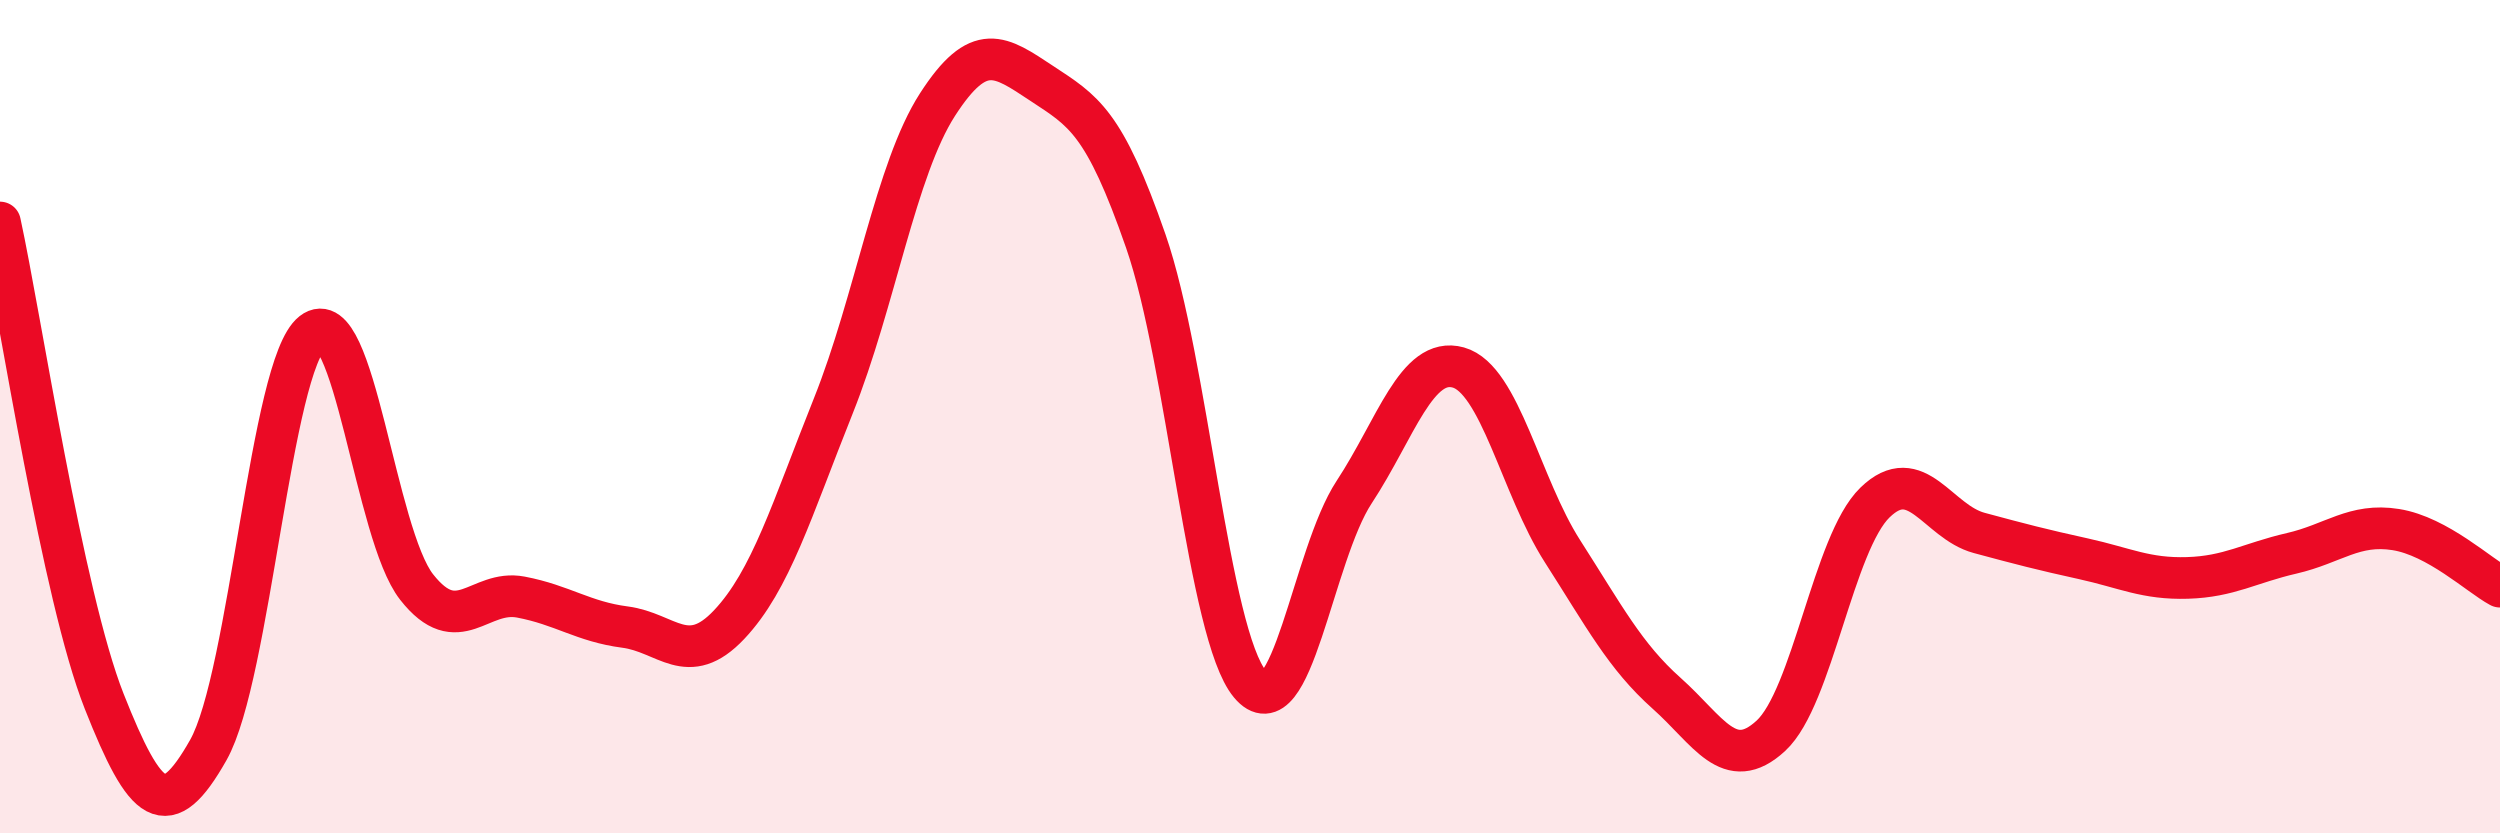
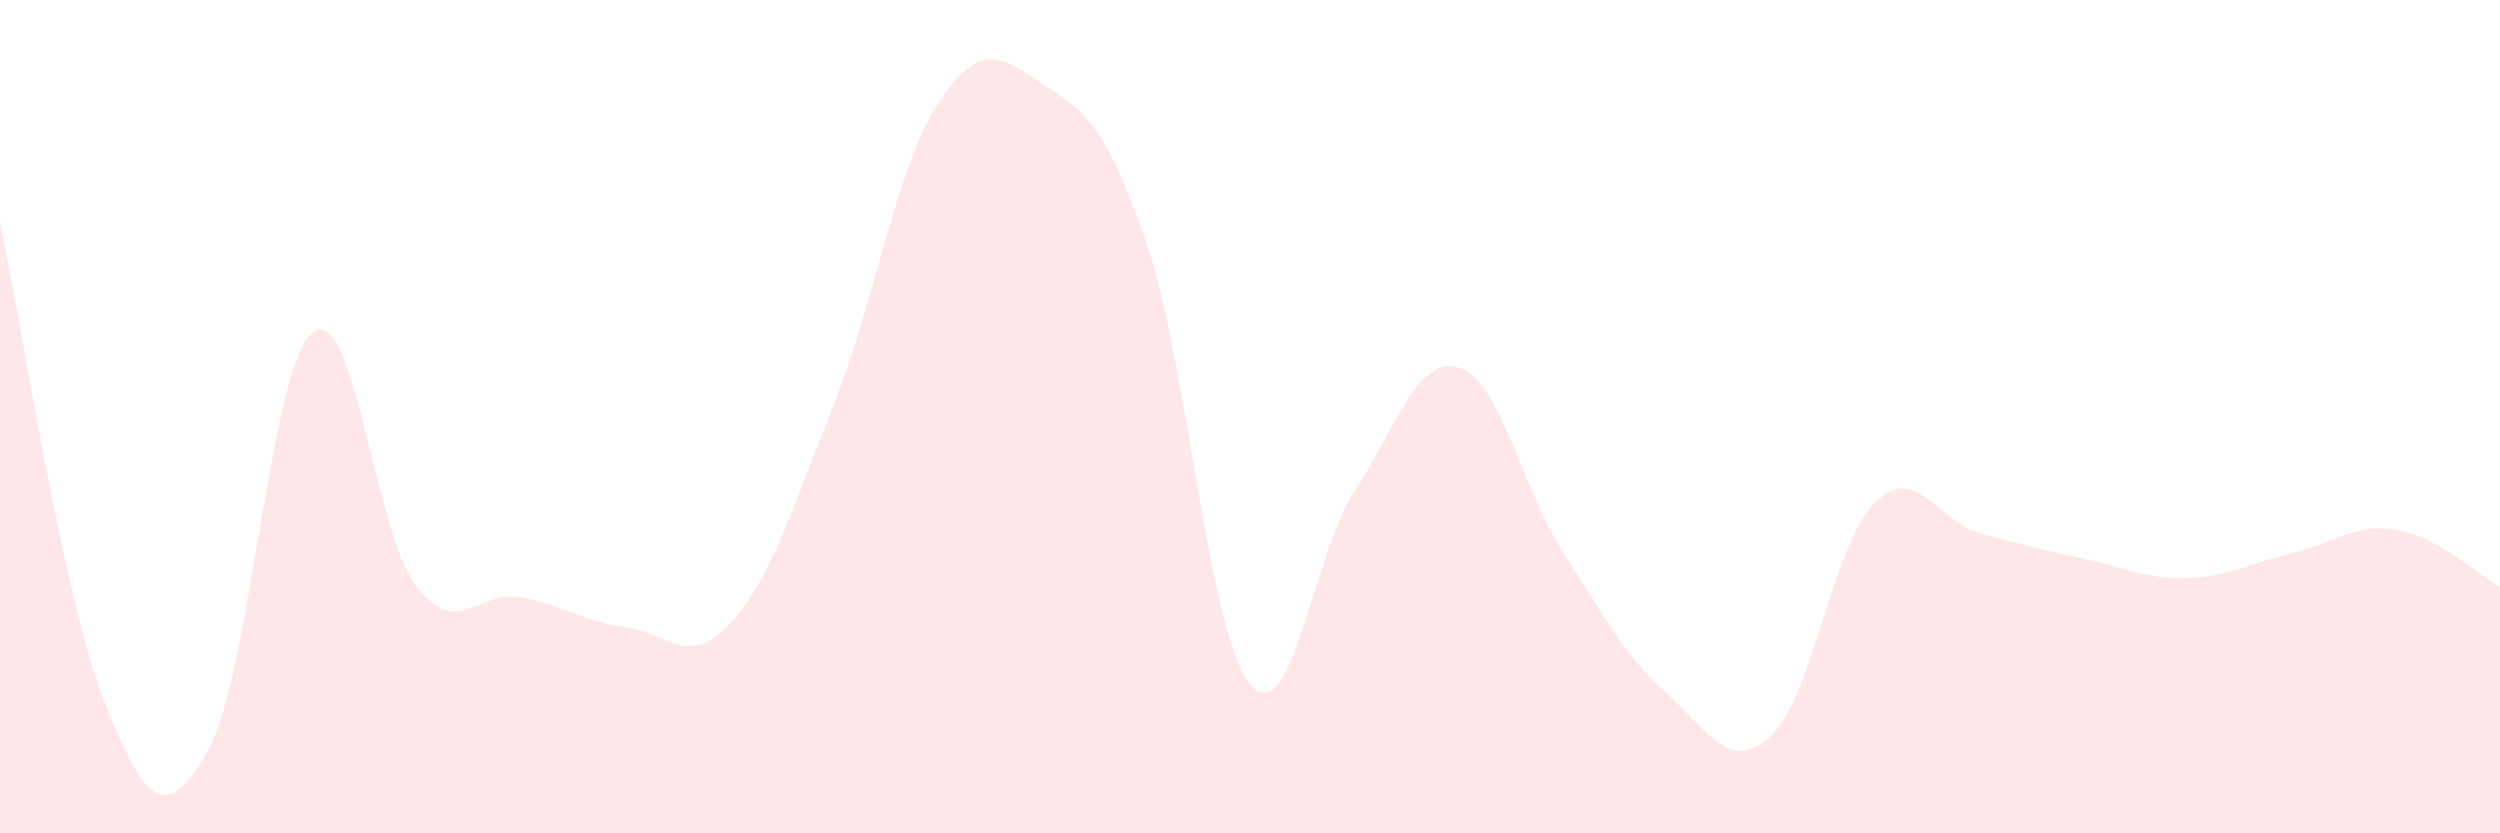
<svg xmlns="http://www.w3.org/2000/svg" width="60" height="20" viewBox="0 0 60 20">
  <path d="M 0,5.34 C 0.5,7.64 1.5,14.3 2.5,16.83 C 3.5,19.36 4,19.77 5,18 C 6,16.23 6.5,8.76 7.5,7.98 C 8.5,7.2 9,12.82 10,14.09 C 11,15.36 11.5,14.14 12.5,14.33 C 13.5,14.52 14,14.92 15,15.05 C 16,15.18 16.5,16.05 17.5,14.99 C 18.5,13.93 19,12.24 20,9.74 C 21,7.24 21.5,4.06 22.5,2.51 C 23.5,0.96 24,1.34 25,2 C 26,2.66 26.5,2.91 27.5,5.79 C 28.5,8.67 29,15.22 30,16.42 C 31,17.62 31.5,13.33 32.5,11.81 C 33.5,10.29 34,8.54 35,8.82 C 36,9.1 36.5,11.67 37.5,13.23 C 38.5,14.79 39,15.75 40,16.64 C 41,17.53 41.5,18.58 42.5,17.66 C 43.5,16.74 44,13.03 45,12.06 C 46,11.09 46.5,12.52 47.5,12.79 C 48.5,13.06 49,13.19 50,13.41 C 51,13.63 51.5,13.9 52.5,13.87 C 53.5,13.84 54,13.51 55,13.28 C 56,13.05 56.5,12.55 57.5,12.71 C 58.5,12.87 59.5,13.81 60,14.08L60 20L0 20Z" fill="#EB0A25" opacity="0.1" stroke-linecap="round" stroke-linejoin="round" />
-   <path d="M 0,5.34 C 0.5,7.64 1.5,14.3 2.5,16.83 C 3.5,19.36 4,19.77 5,18 C 6,16.23 6.5,8.76 7.5,7.98 C 8.5,7.2 9,12.82 10,14.09 C 11,15.36 11.5,14.14 12.5,14.33 C 13.5,14.52 14,14.92 15,15.05 C 16,15.18 16.5,16.05 17.5,14.99 C 18.5,13.93 19,12.24 20,9.74 C 21,7.24 21.5,4.06 22.5,2.51 C 23.5,0.96 24,1.34 25,2 C 26,2.66 26.5,2.91 27.5,5.79 C 28.5,8.67 29,15.22 30,16.42 C 31,17.62 31.5,13.33 32.5,11.81 C 33.5,10.29 34,8.54 35,8.82 C 36,9.1 36.5,11.67 37.5,13.23 C 38.5,14.79 39,15.75 40,16.64 C 41,17.53 41.5,18.58 42.5,17.66 C 43.5,16.74 44,13.03 45,12.06 C 46,11.09 46.5,12.52 47.5,12.79 C 48.5,13.06 49,13.19 50,13.41 C 51,13.63 51.5,13.9 52.5,13.87 C 53.5,13.84 54,13.51 55,13.28 C 56,13.05 56.5,12.55 57.5,12.71 C 58.5,12.87 59.5,13.81 60,14.08" stroke="#EB0A25" stroke-width="1" fill="none" stroke-linecap="round" stroke-linejoin="round" />
</svg>